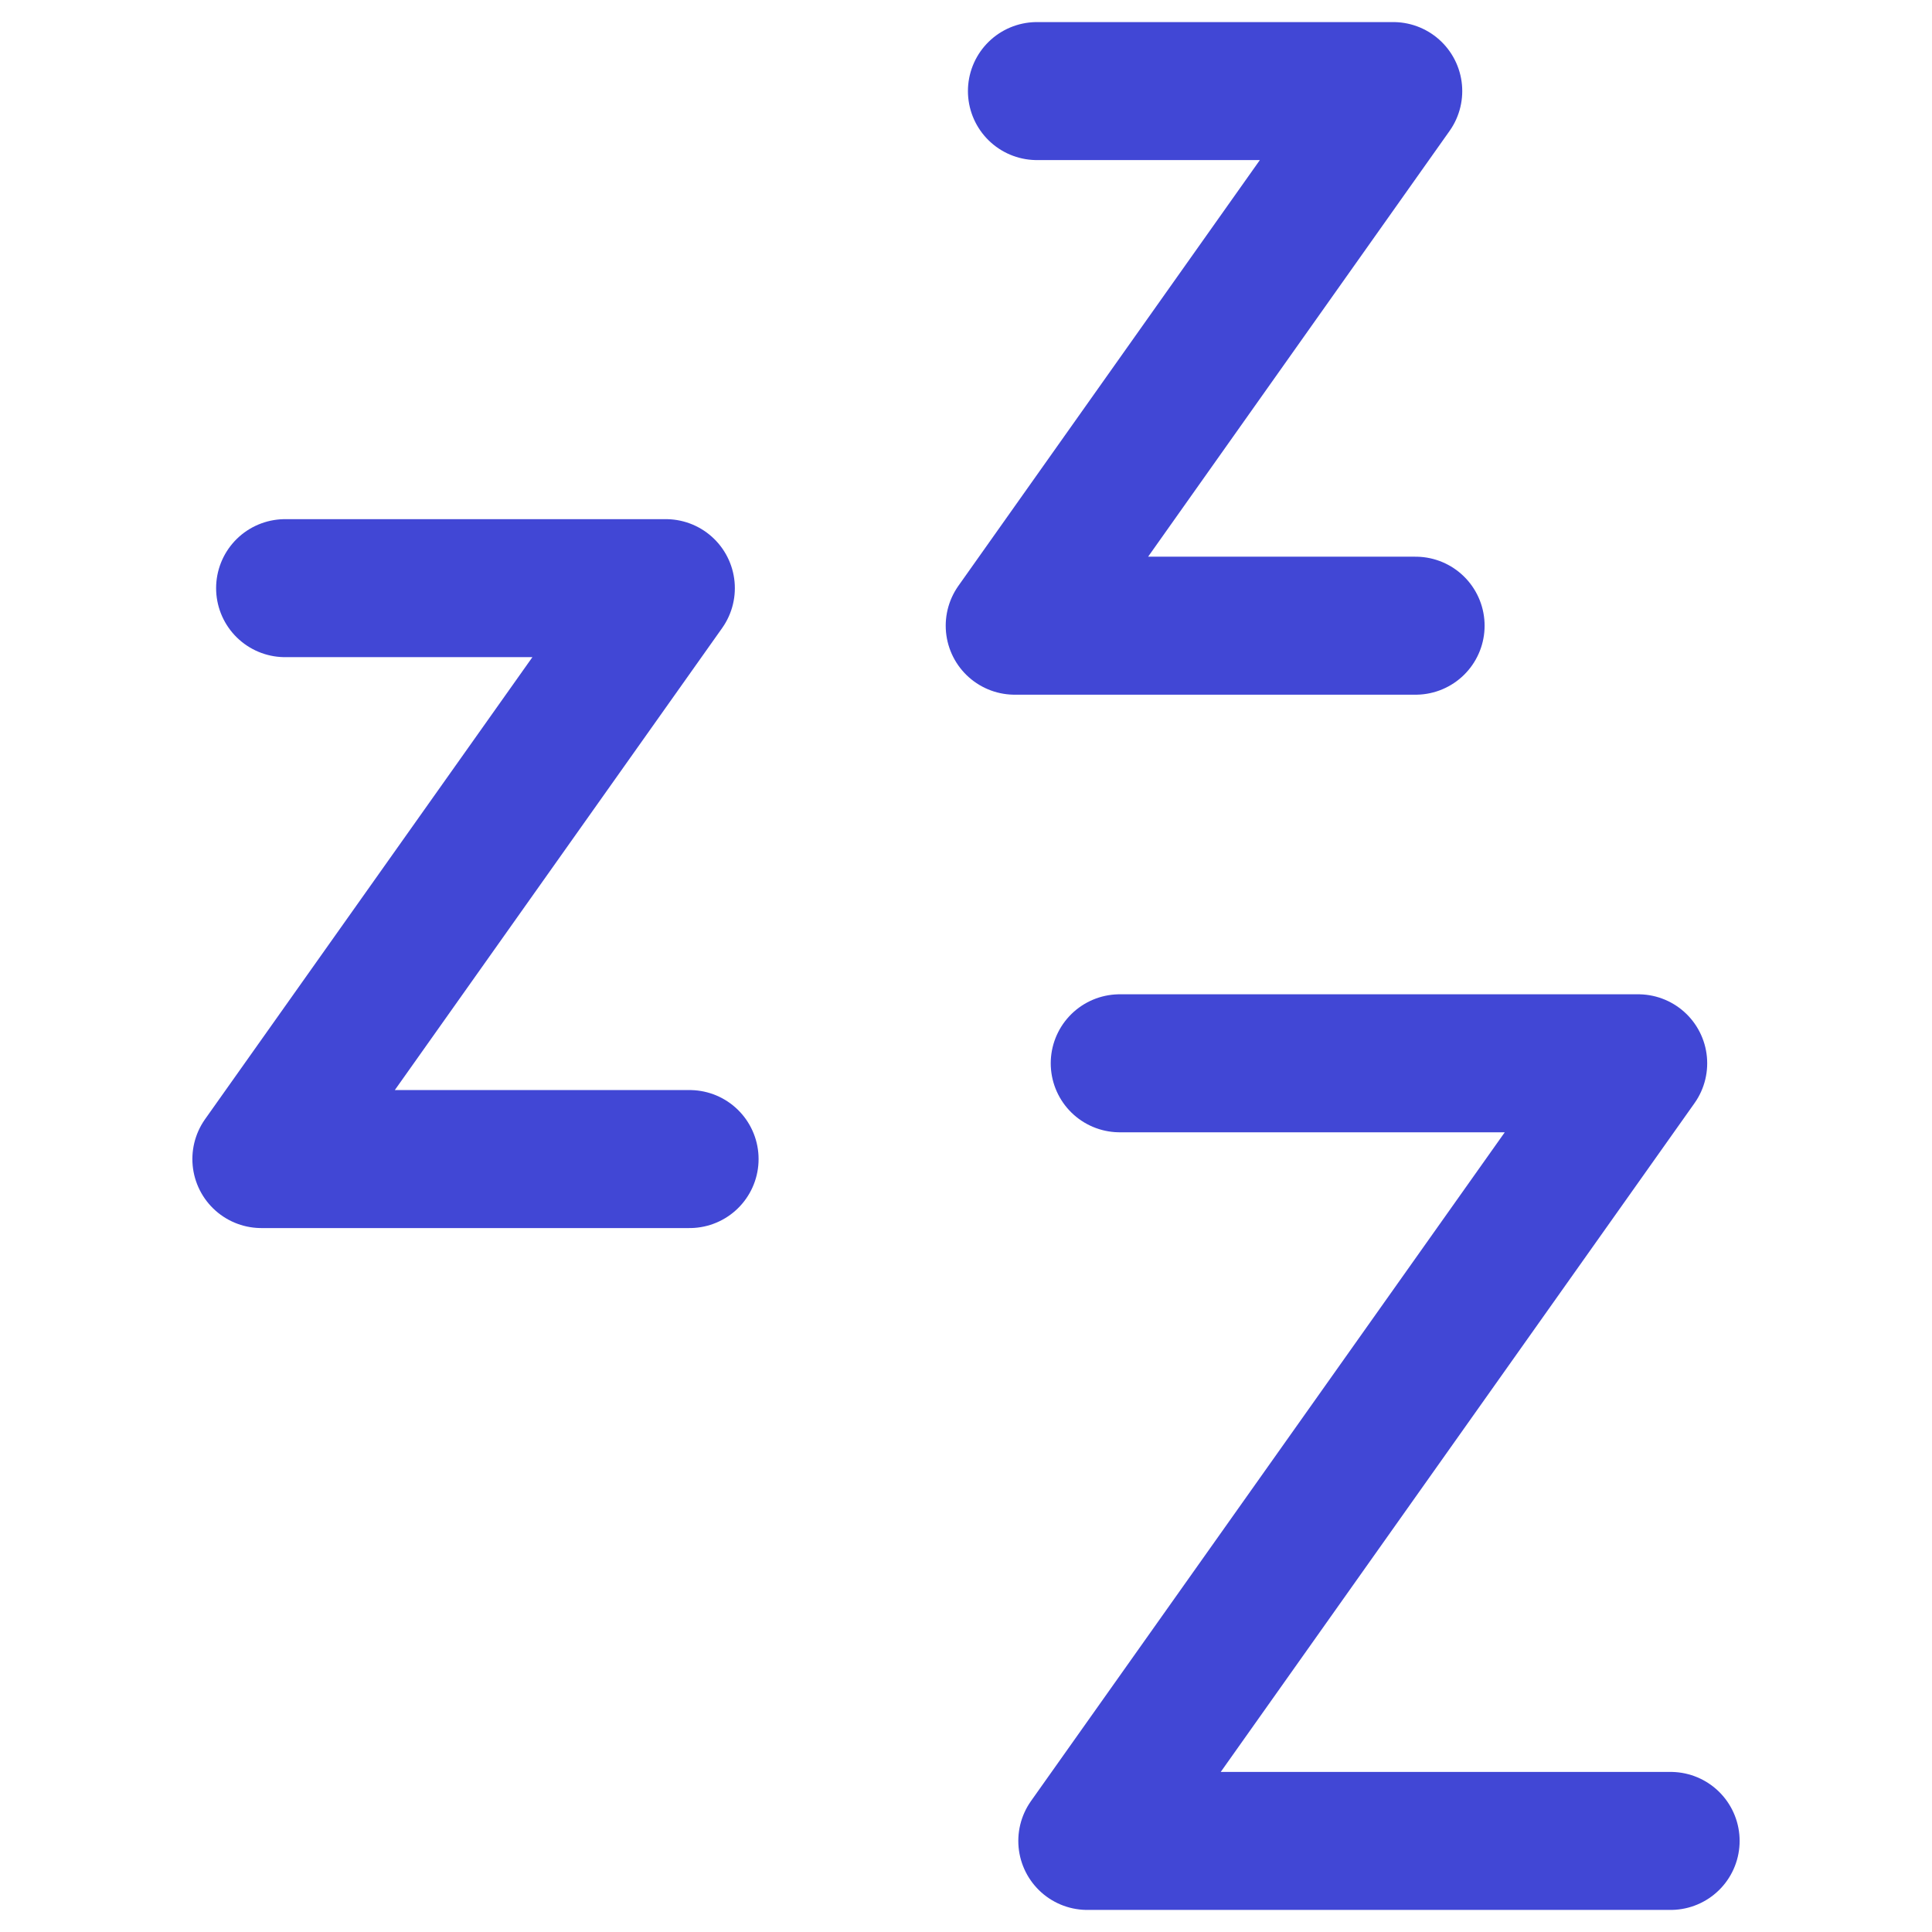
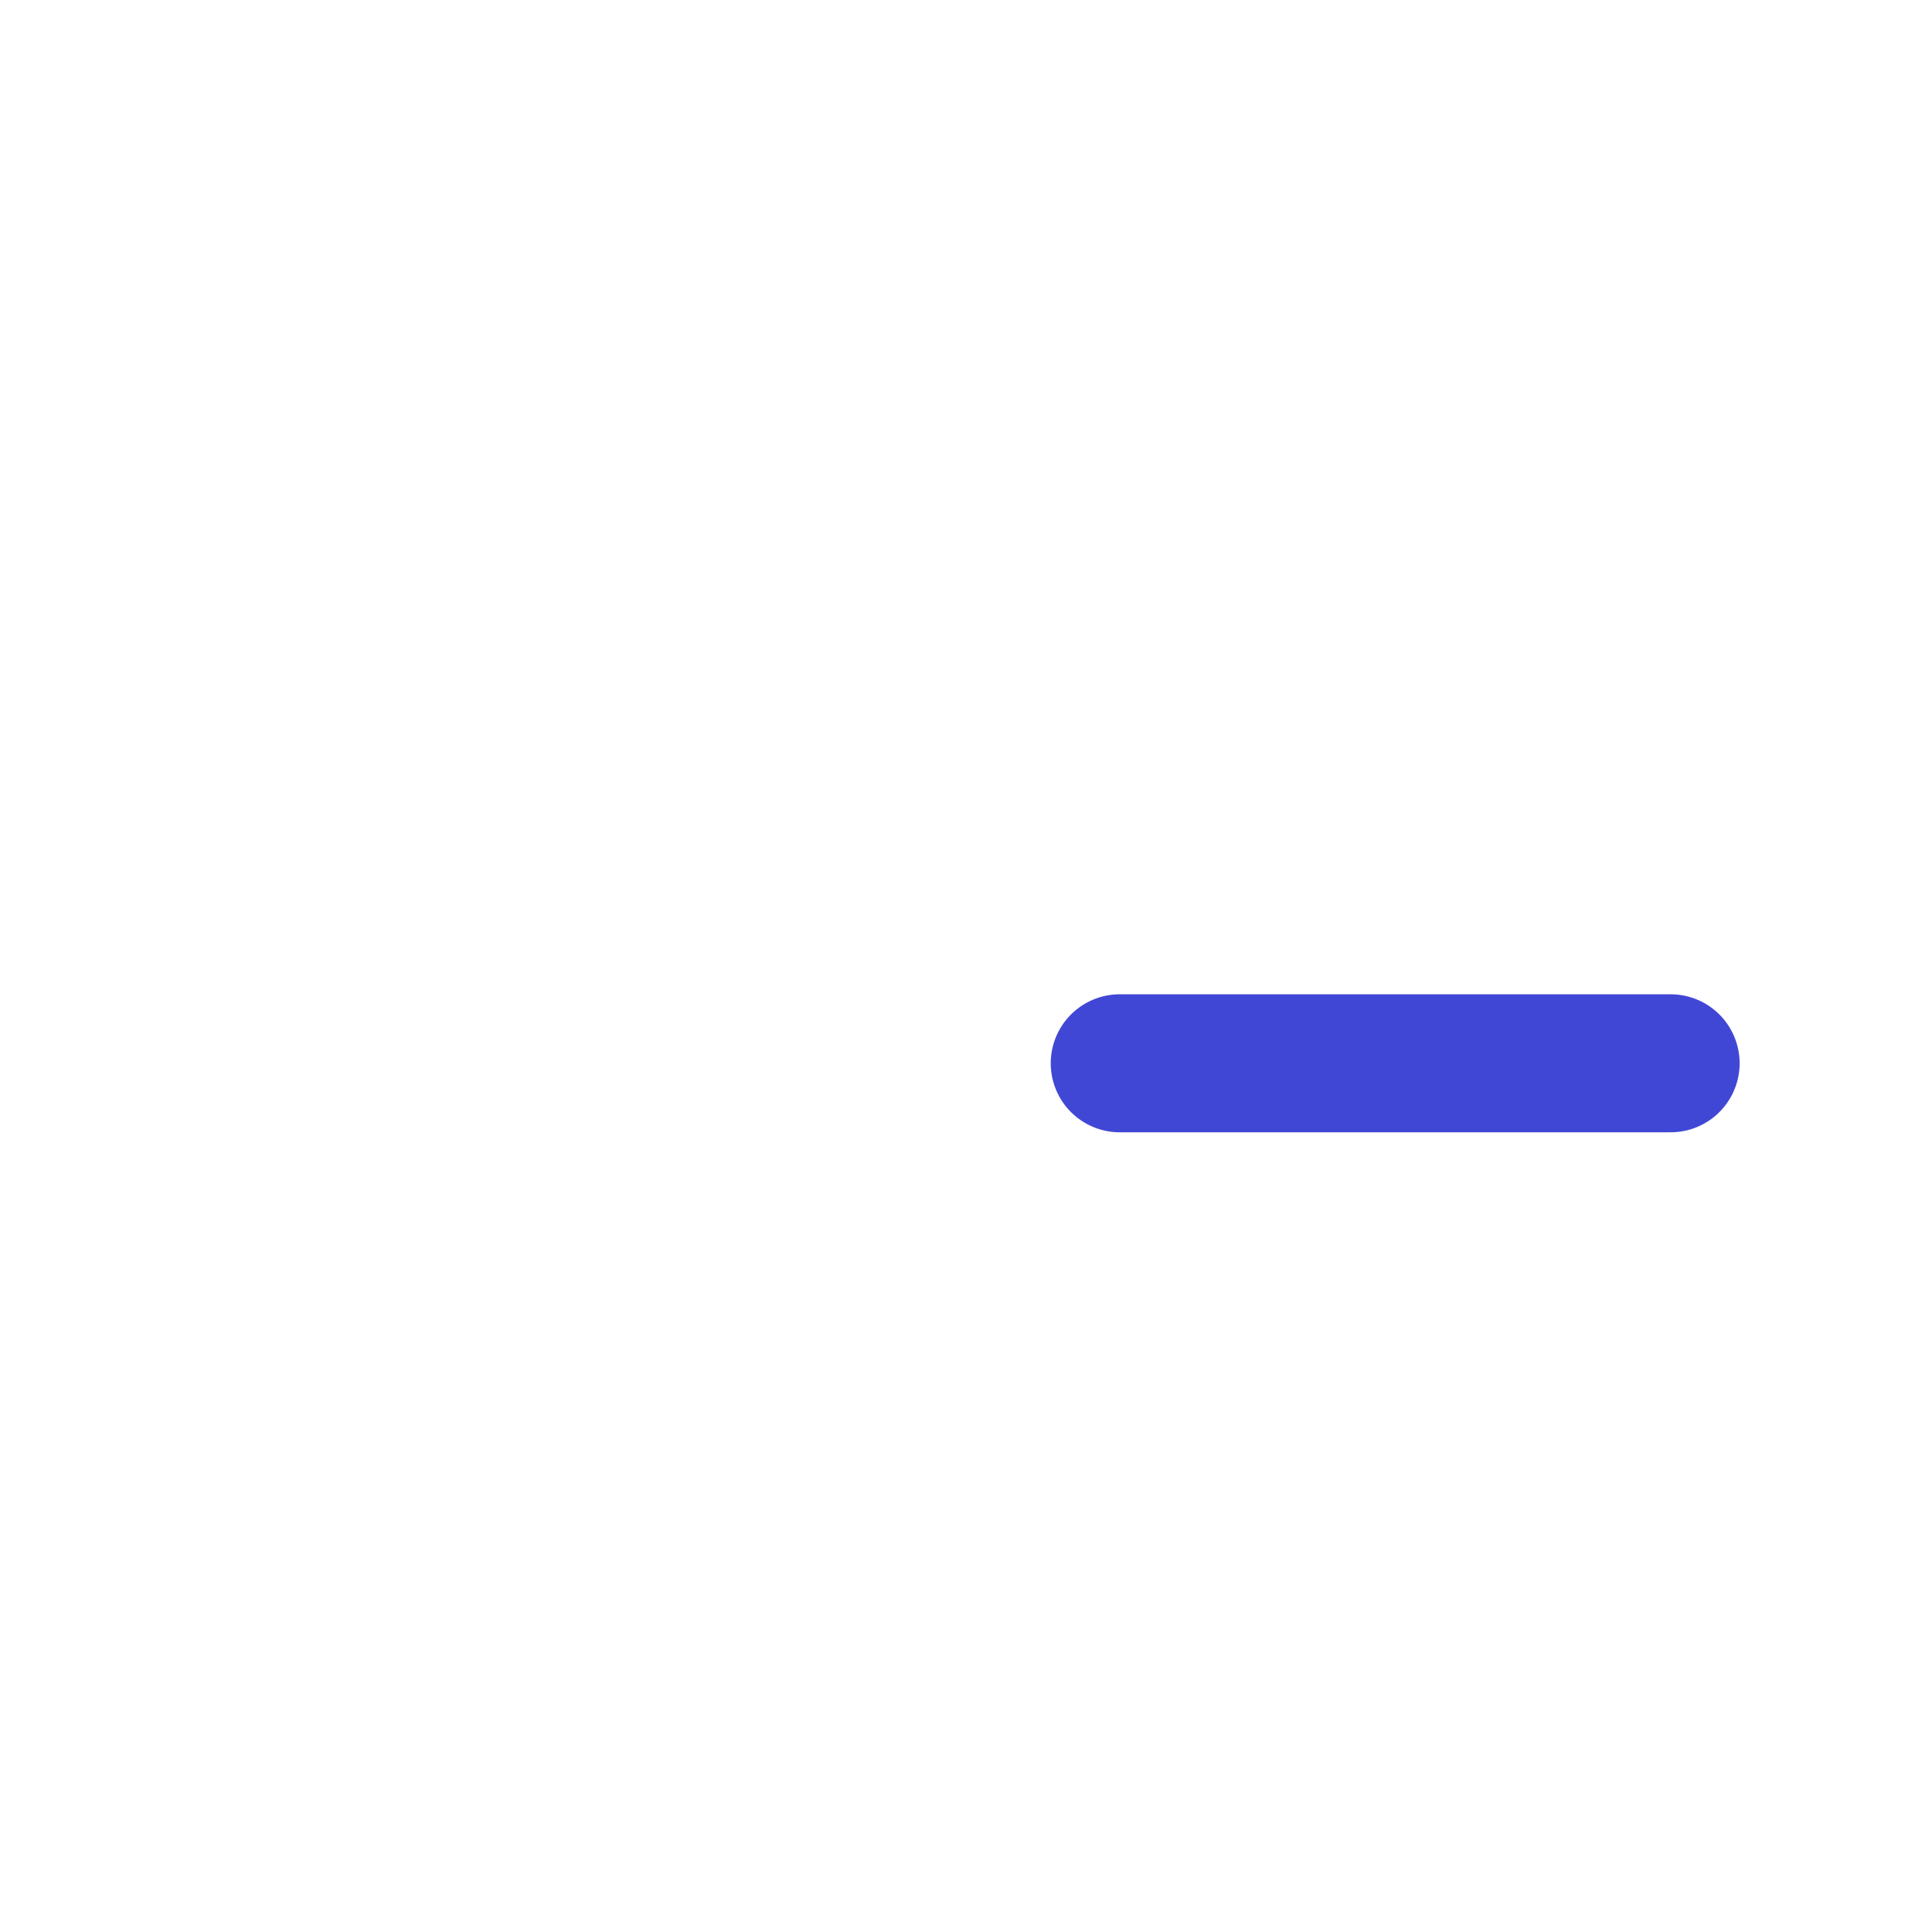
<svg xmlns="http://www.w3.org/2000/svg" fill="none" viewBox="0 0 14 14" id="Sleep--Streamline-Core">
  <desc>Sleep Streamline Icon: https://streamlinehq.com</desc>
  <g id="sleep">
-     <path id="vector 3" stroke="#4147d5" stroke-linecap="round" stroke-linejoin="round" d="M2.066 4.262H4.825L1.894 8.399H4.997" stroke-width="1" />
-     <path id="vector 2053" stroke="#4147d5" stroke-linecap="round" stroke-linejoin="round" d="M7.514 0.66H10.096L7.353 4.534H10.258" stroke-width="1" />
-     <path id="vector 2054" stroke="#4147d5" stroke-linecap="round" stroke-linejoin="round" d="M8.114 7.705H11.871L7.879 13.34H12.106" stroke-width="1" />
+     <path id="vector 2054" stroke="#4147d5" stroke-linecap="round" stroke-linejoin="round" d="M8.114 7.705H11.871H12.106" stroke-width="1" />
  </g>
</svg>